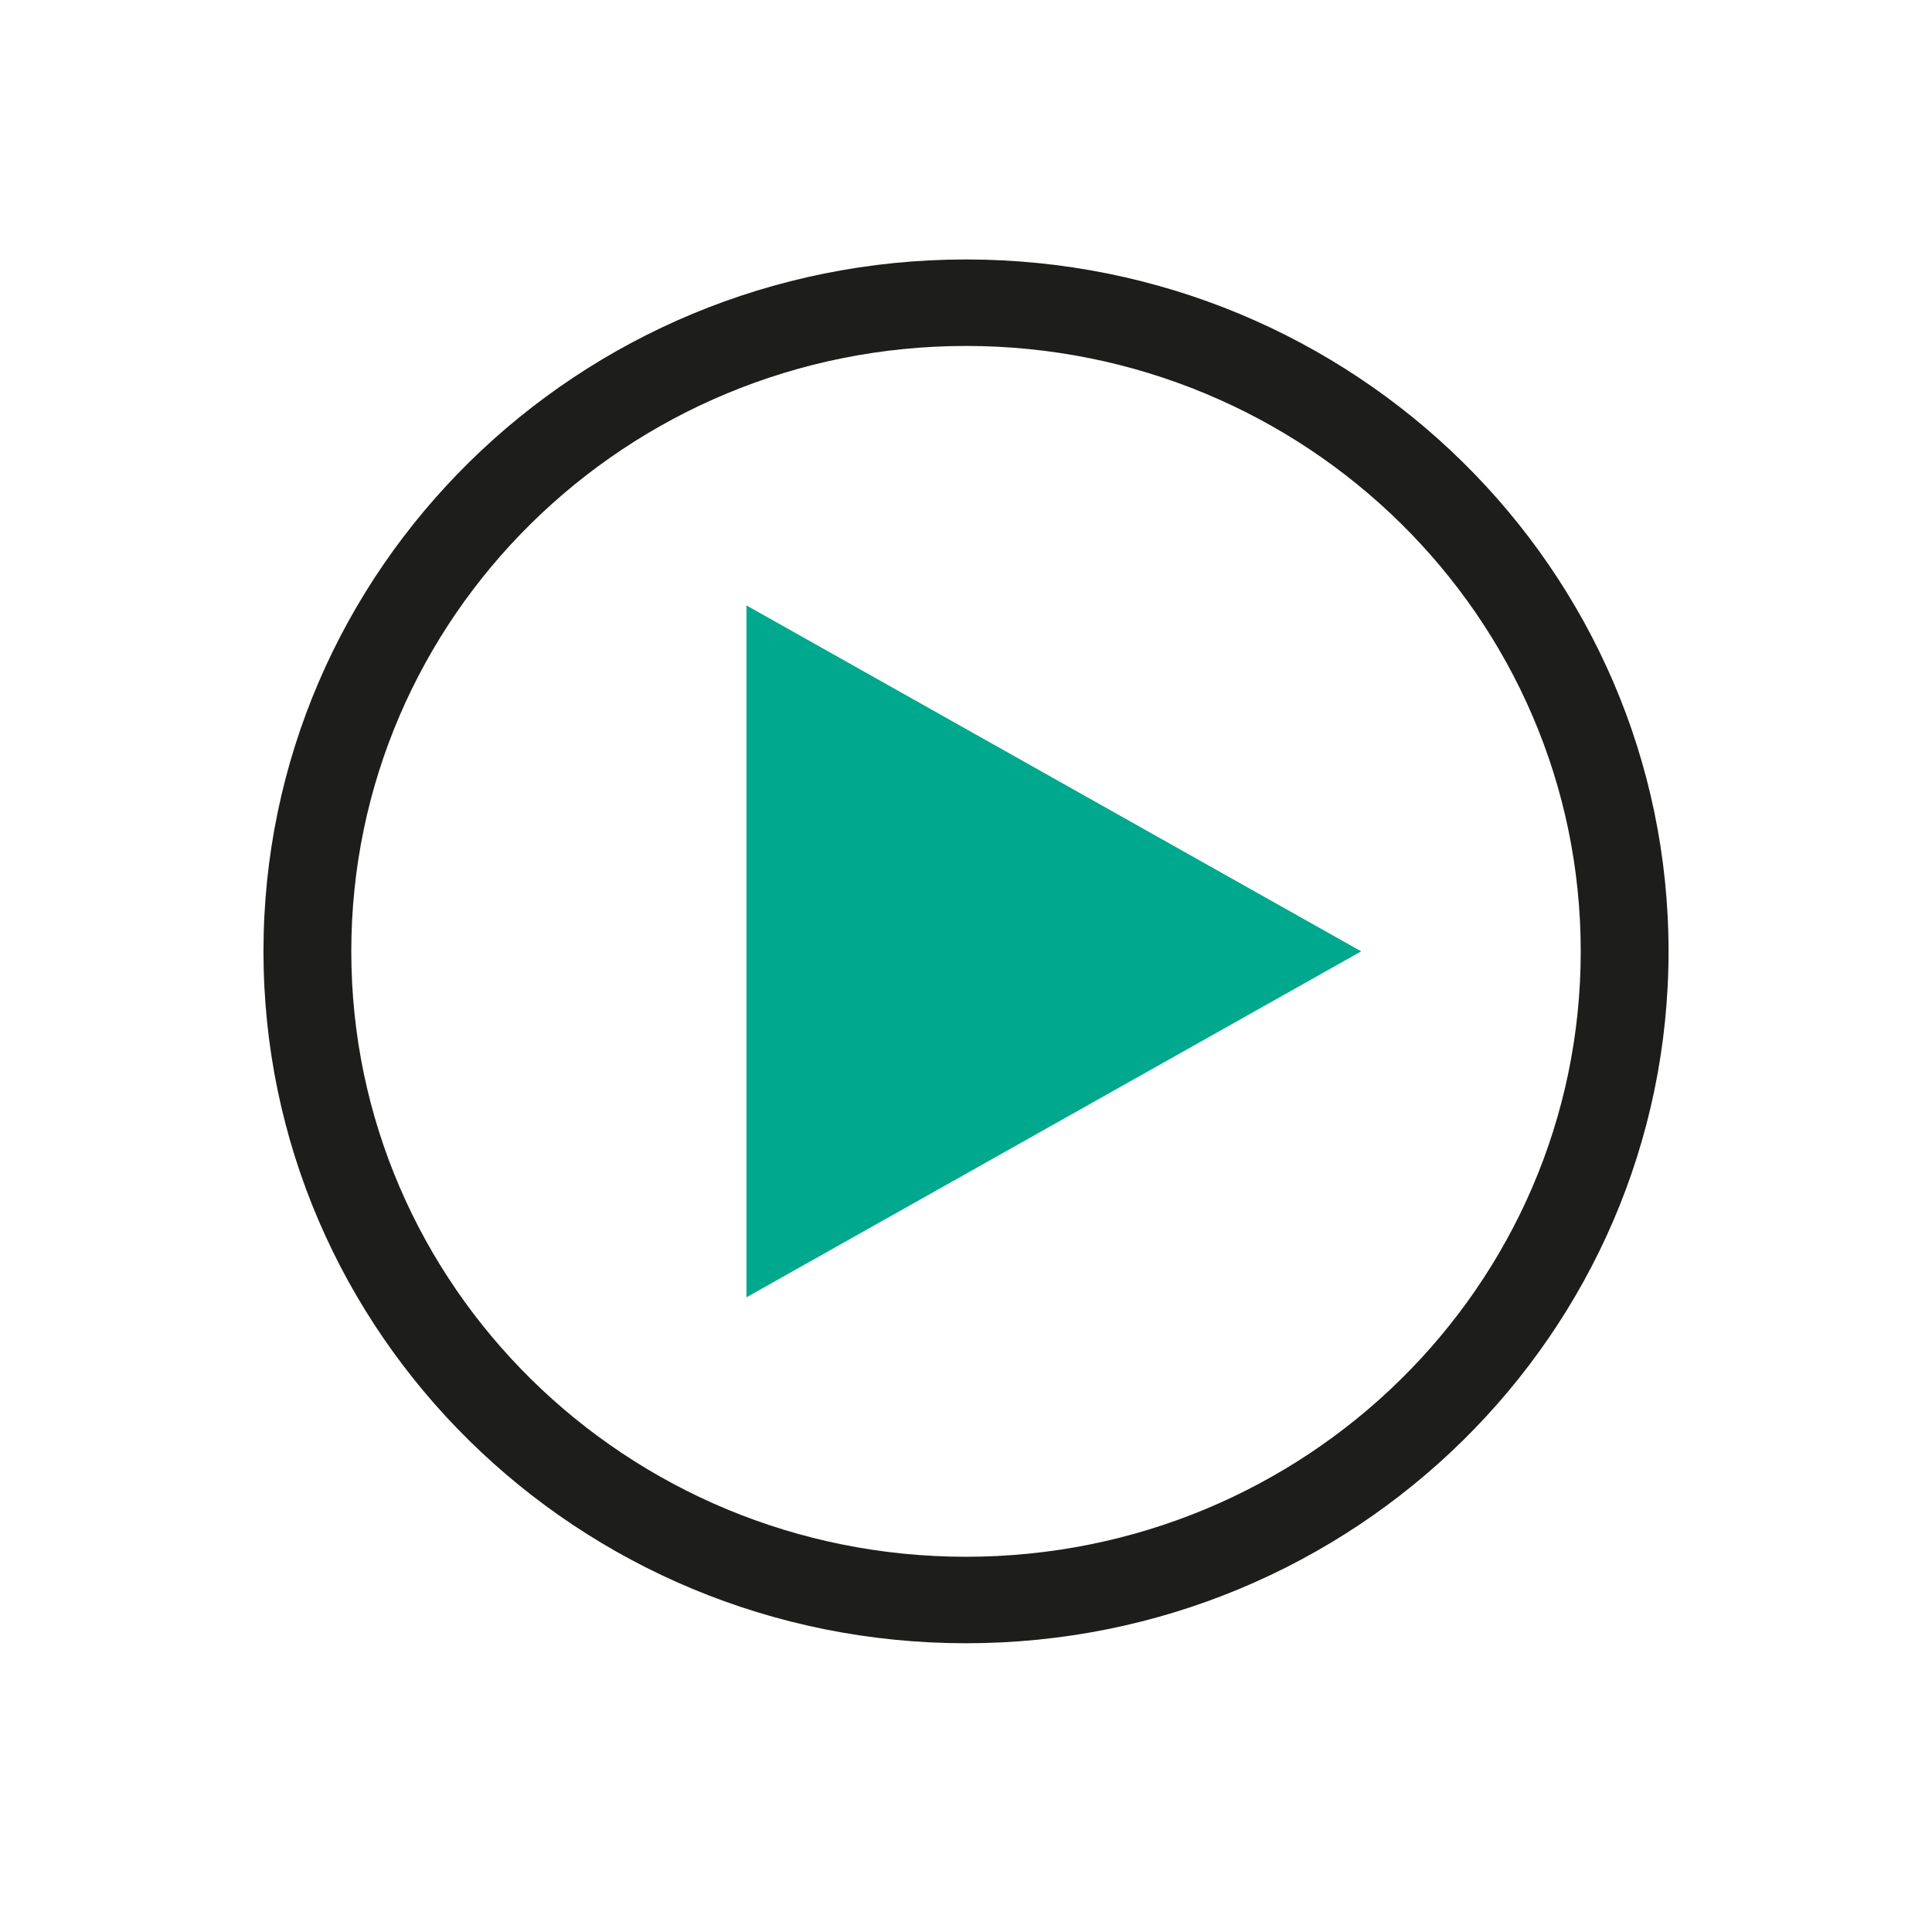
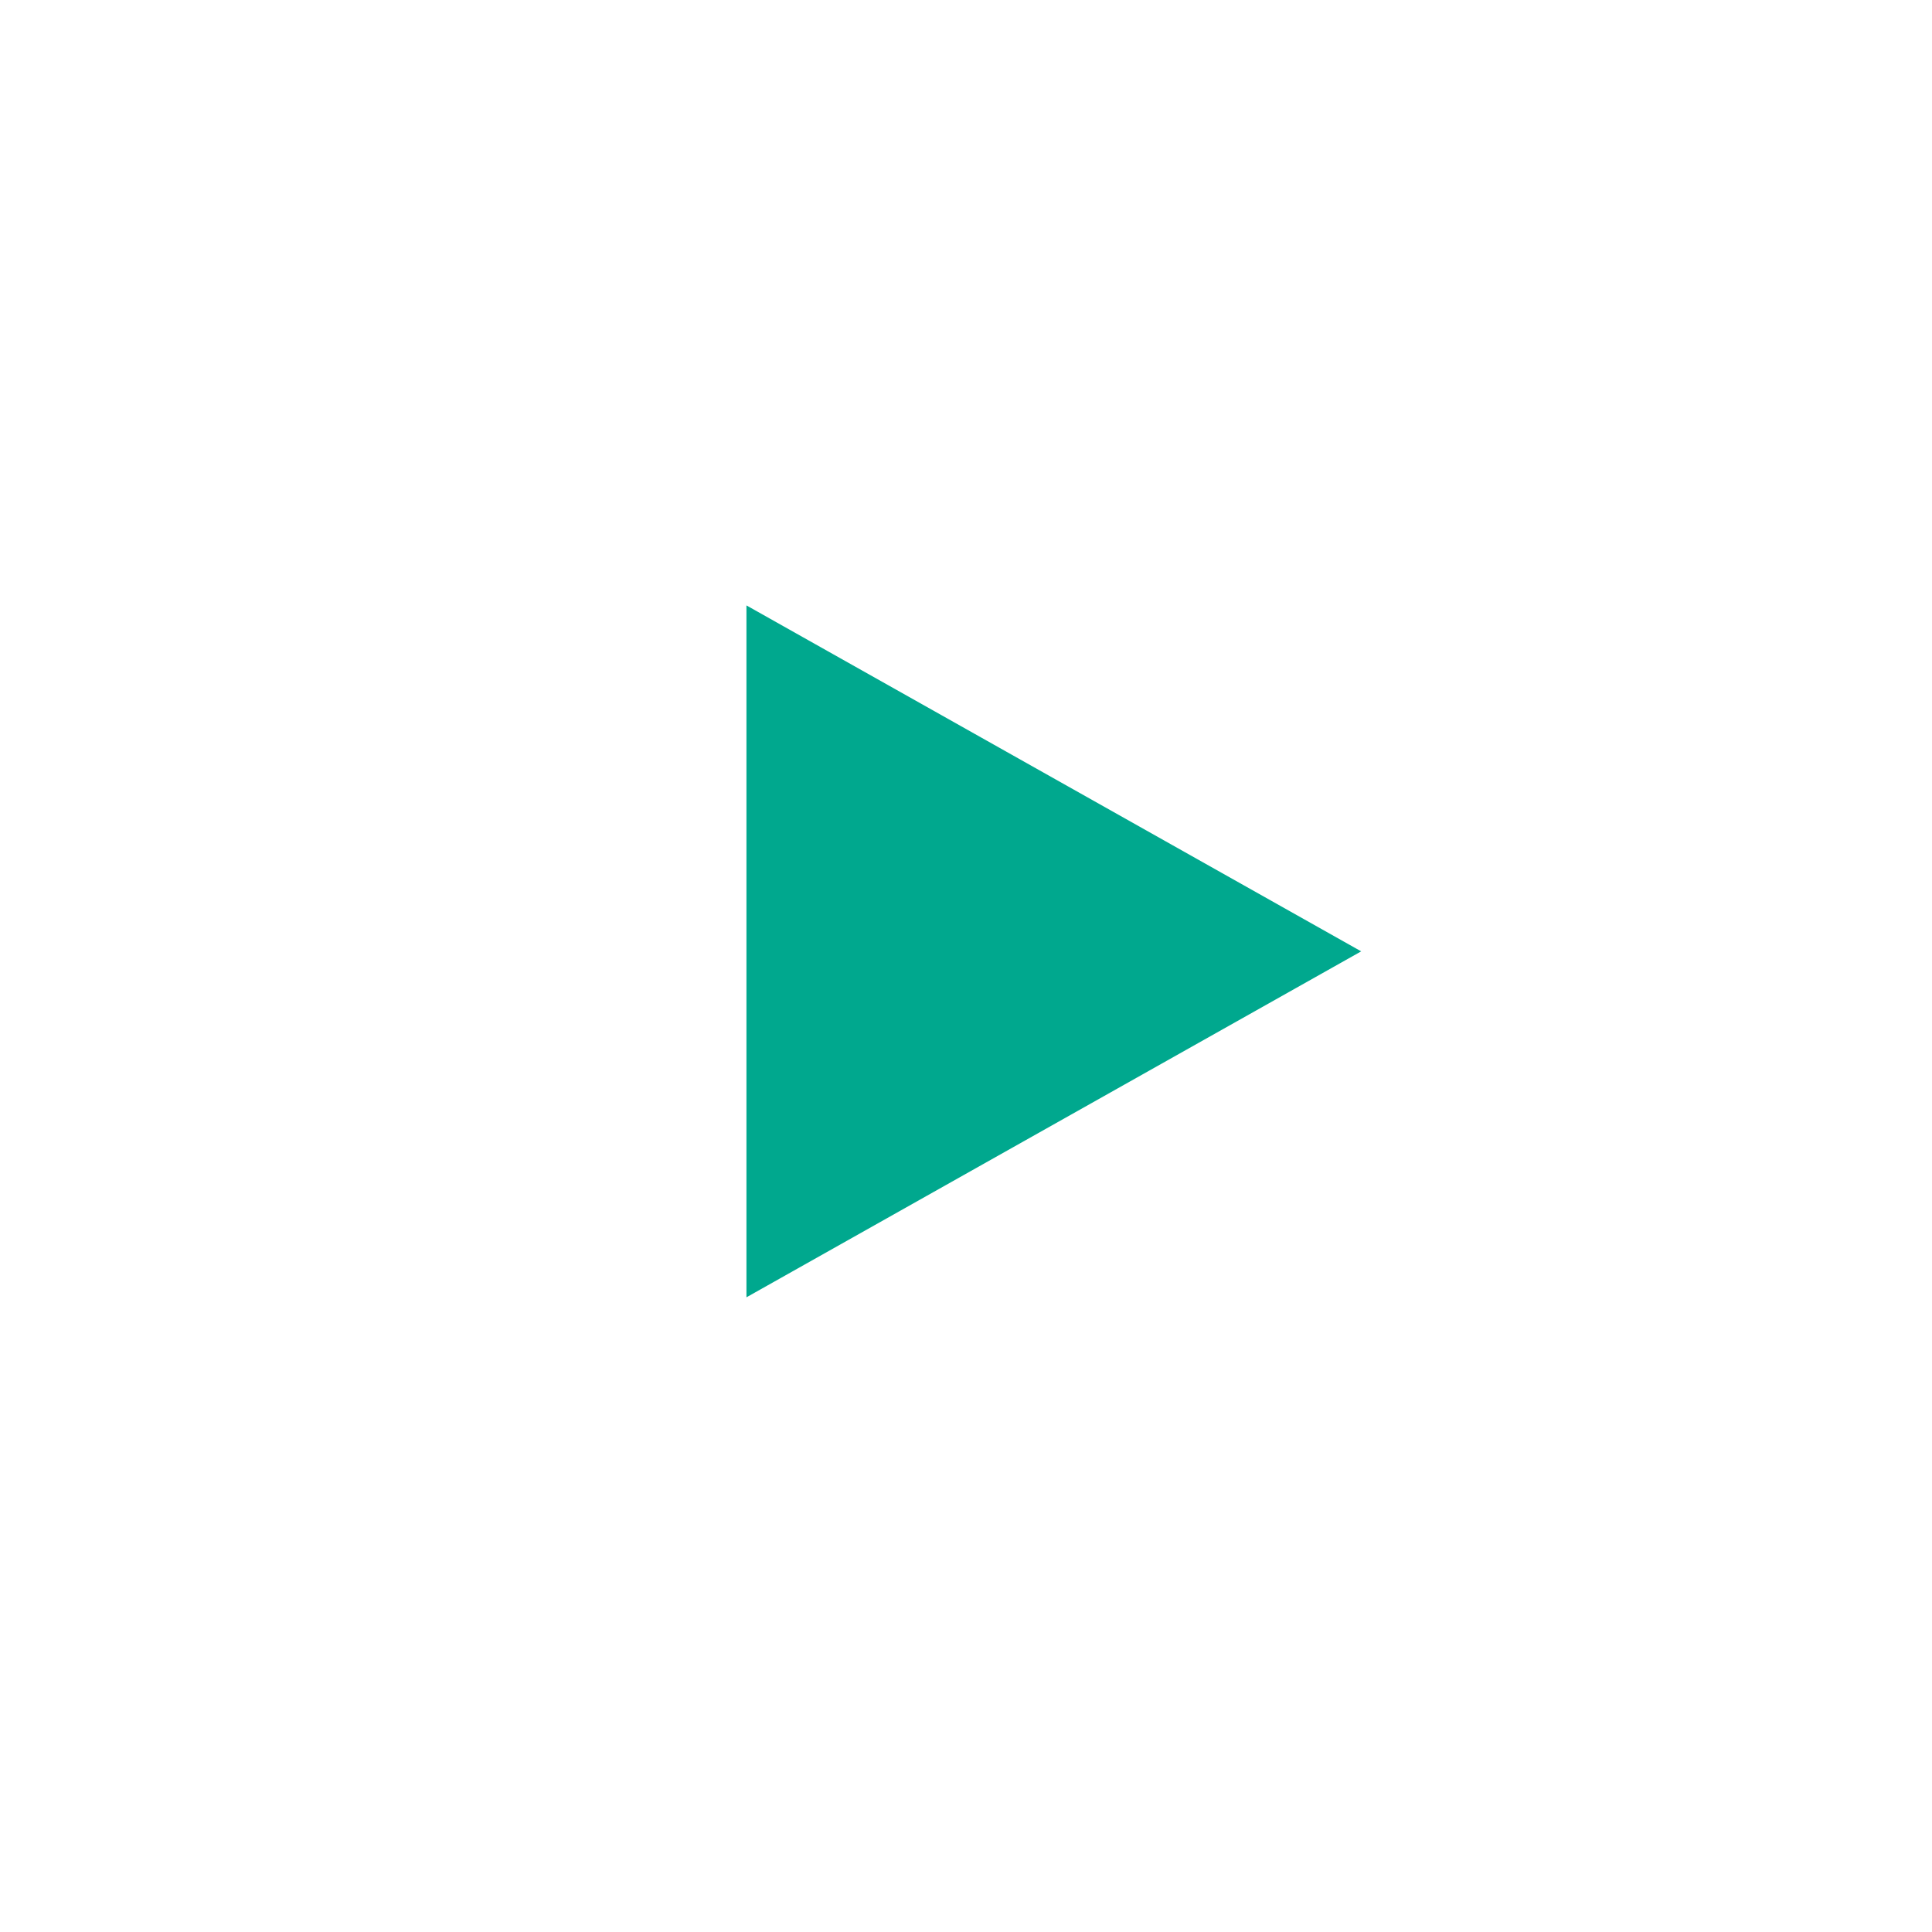
<svg xmlns="http://www.w3.org/2000/svg" width="64" height="64" viewBox="0 0 64 64" fill="none">
-   <path fill-rule="evenodd" clip-rule="evenodd" d="M32 51.57C43.247 51.57 52.364 42.591 52.364 31.515C52.364 20.439 43.247 11.46 32 11.46C20.754 11.46 11.637 20.439 11.637 31.515C11.637 42.591 20.754 51.57 32 51.57ZM32 54.435C44.853 54.435 55.273 44.174 55.273 31.515C55.273 18.857 44.853 8.595 32 8.595C19.147 8.595 8.728 18.857 8.728 31.515C8.728 44.174 19.147 54.435 32 54.435Z" fill="#1D1D1B" />
  <path d="M24.727 20.055V42.975L45.091 31.515L24.727 20.055Z" fill="#00A88E" />
</svg>